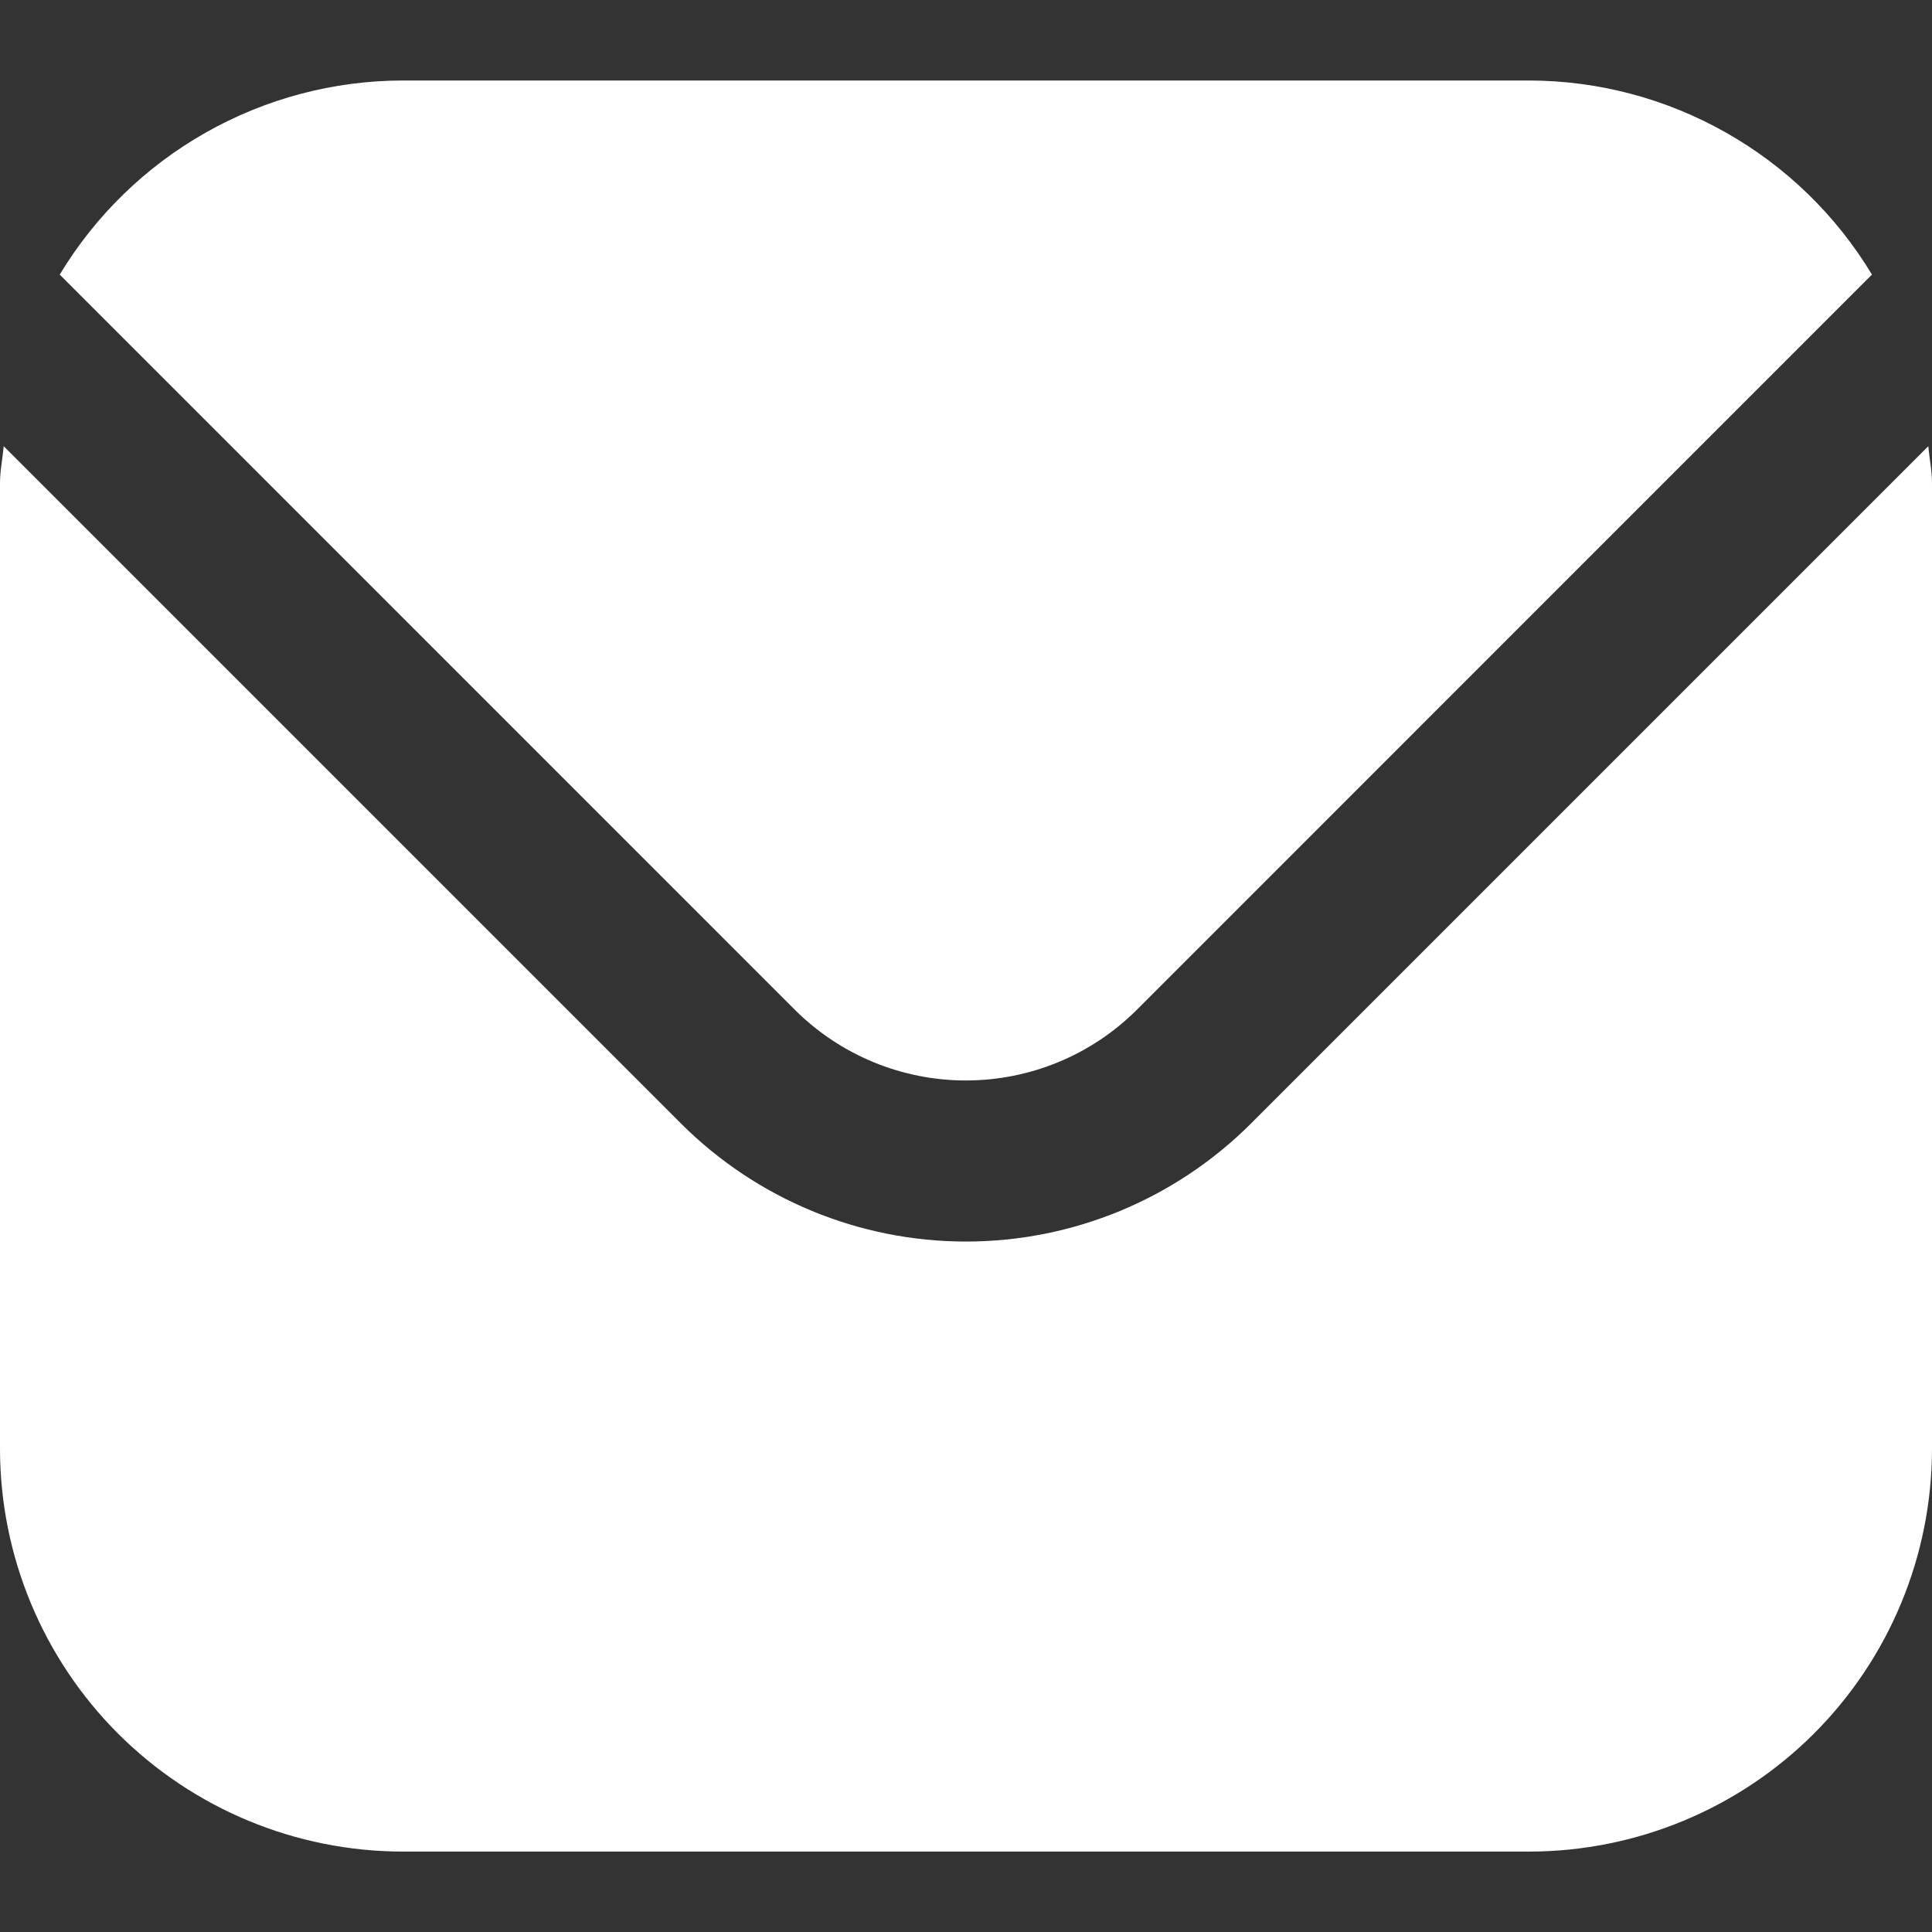
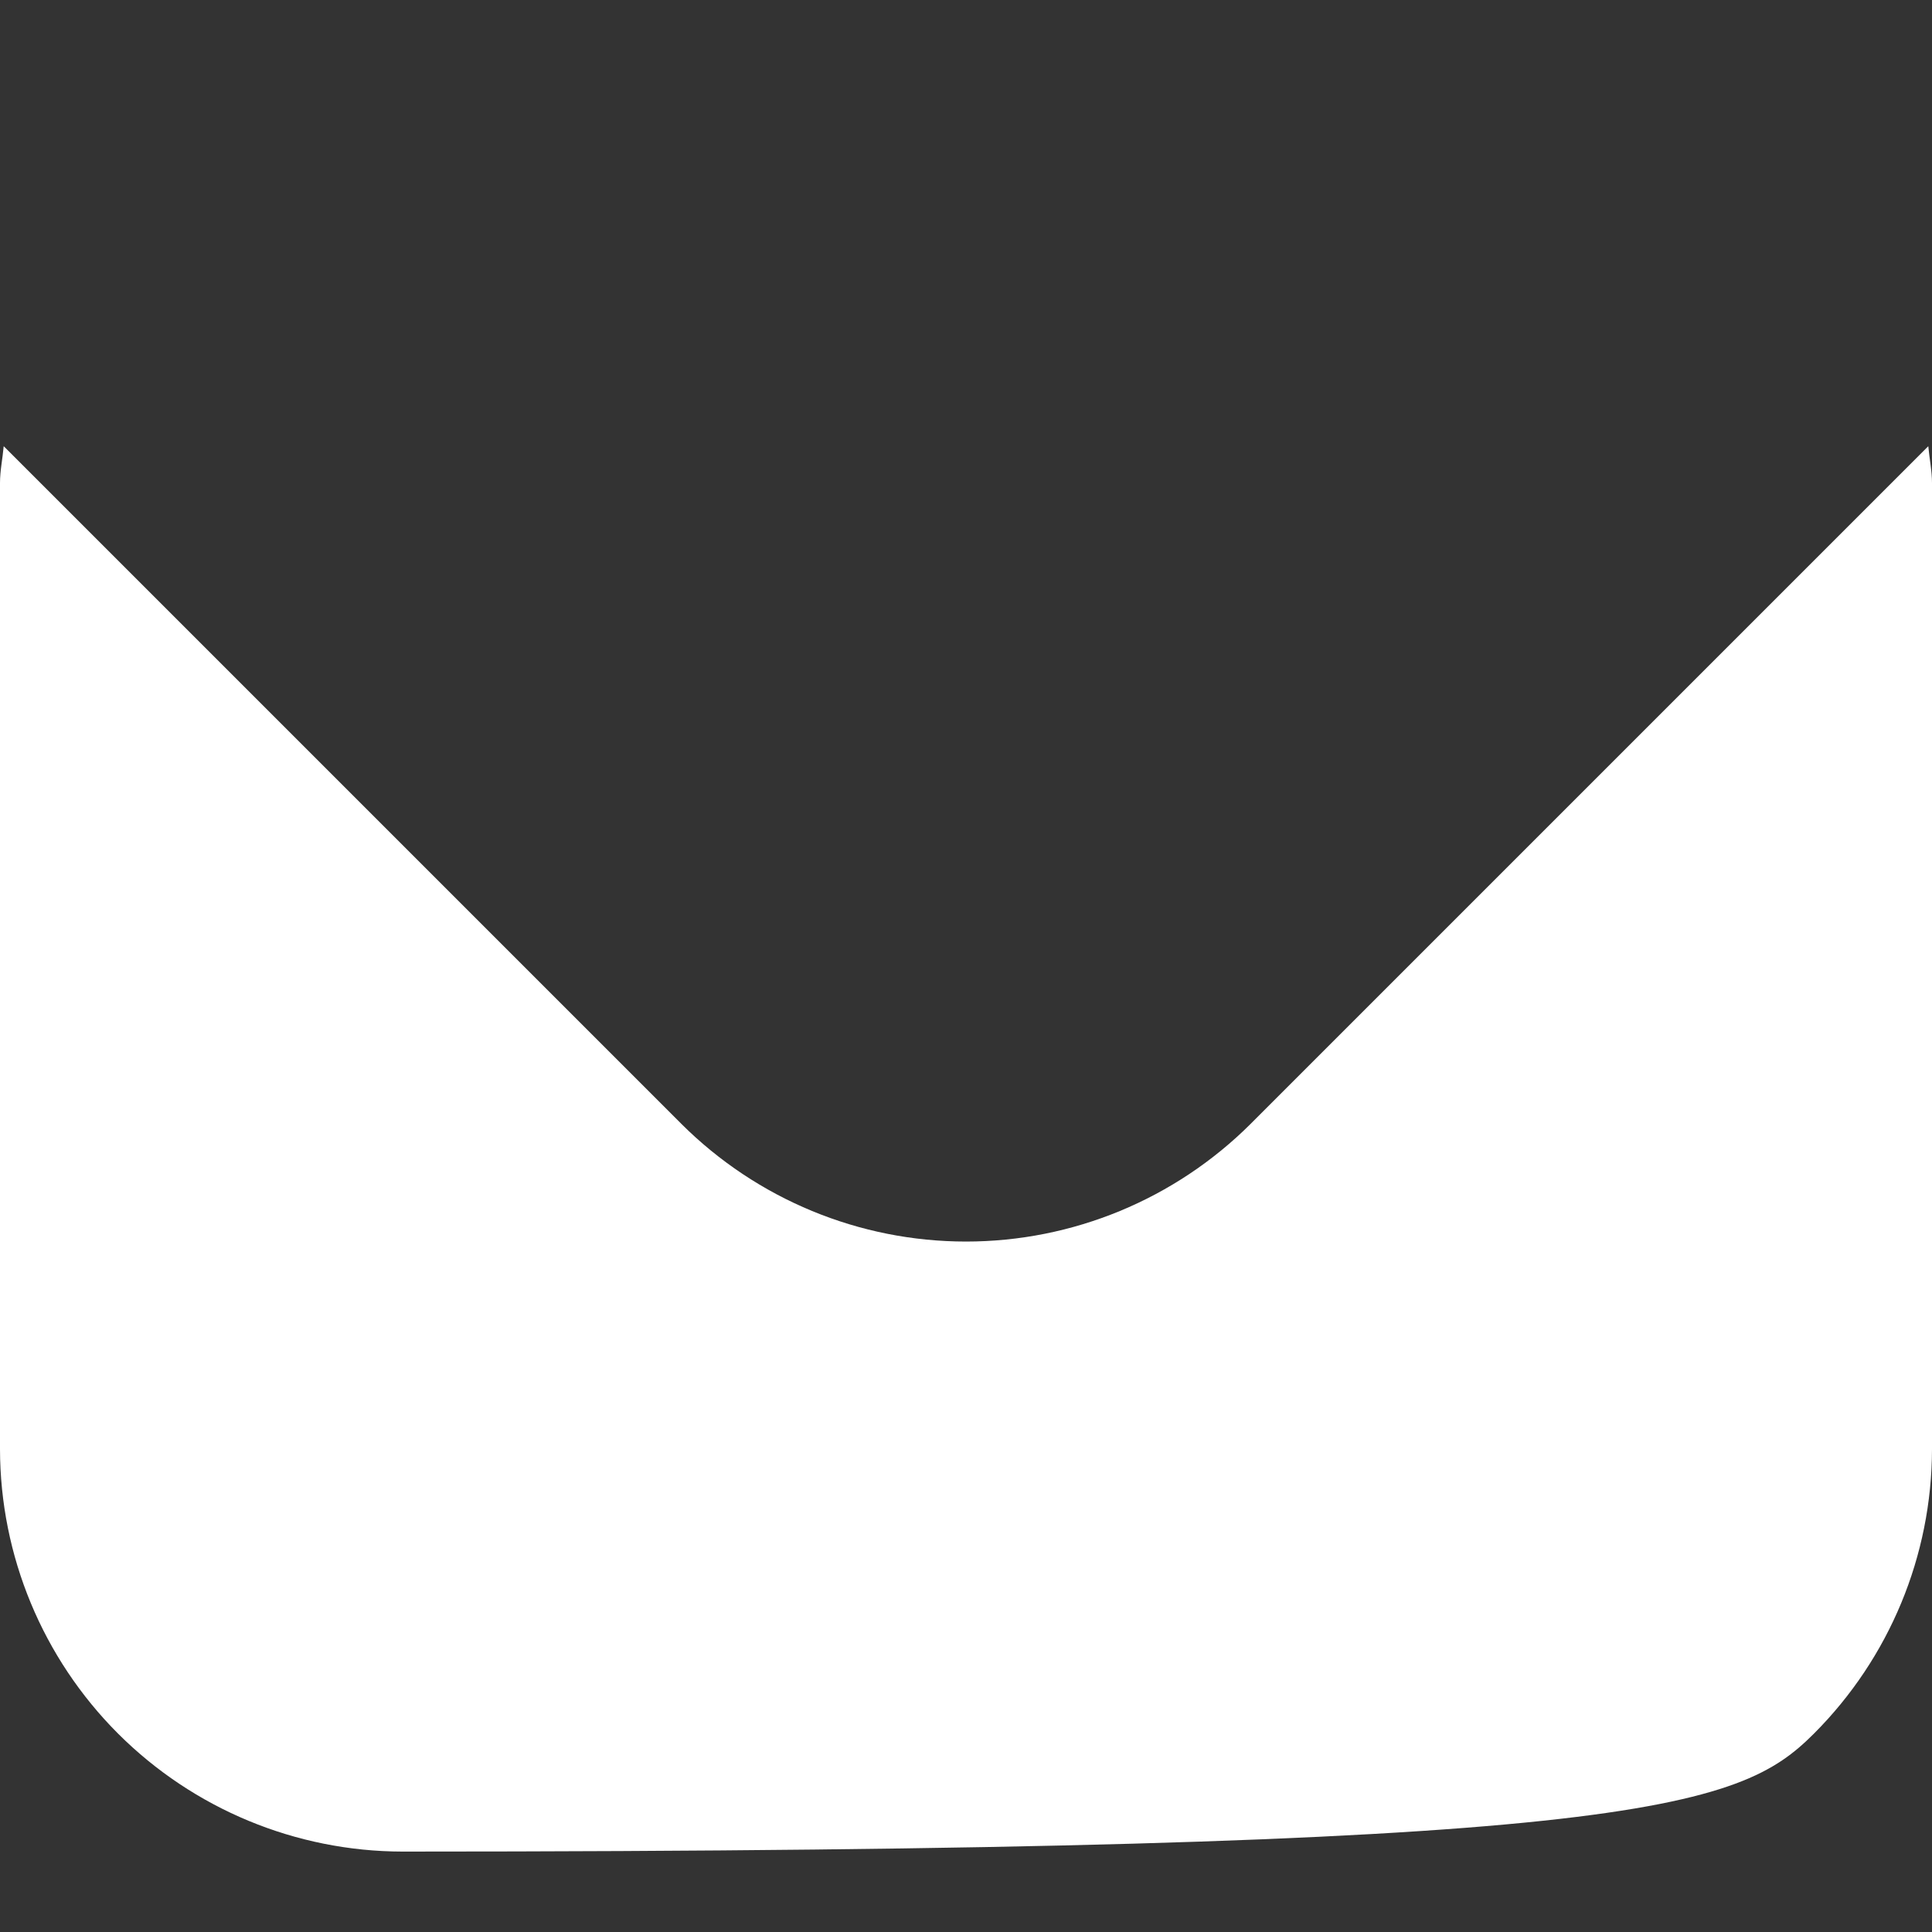
<svg xmlns="http://www.w3.org/2000/svg" width="24" height="24" viewBox="0 0 24 24" fill="none">
  <rect x="0" y="0" width="24" height="24" fill="#333333" stroke="none" />
-   <path d="M23.954 5.543L15.536 13.961C14.597 14.897 13.326 15.423 12 15.423C10.674 15.423 9.403 14.897 8.464 13.961L0.046 5.543C0.032 5.701 0 5.844 0 6.001V18.001C0.002 19.327 0.529 20.597 1.466 21.535C2.404 22.472 3.674 22.999 5 23.001H19C20.326 22.999 21.596 22.472 22.534 21.535C23.471 20.597 23.998 19.327 24 18.001V6.001C24 5.844 23.968 5.701 23.954 5.543Z" fill="white" />
-   <path d="M14.12 12.546L23.254 3.411C22.812 2.677 22.188 2.07 21.442 1.648C20.697 1.225 19.855 1.002 18.998 1H4.998C4.141 1.002 3.3 1.225 2.554 1.648C1.809 2.07 1.185 2.677 0.742 3.411L9.876 12.546C10.44 13.107 11.203 13.422 11.998 13.422C12.794 13.422 13.557 13.107 14.12 12.546Z" fill="white" />
+   <path d="M23.954 5.543L15.536 13.961C14.597 14.897 13.326 15.423 12 15.423C10.674 15.423 9.403 14.897 8.464 13.961L0.046 5.543C0.032 5.701 0 5.844 0 6.001V18.001C0.002 19.327 0.529 20.597 1.466 21.535C2.404 22.472 3.674 22.999 5 23.001C20.326 22.999 21.596 22.472 22.534 21.535C23.471 20.597 23.998 19.327 24 18.001V6.001C24 5.844 23.968 5.701 23.954 5.543Z" fill="white" />
</svg>